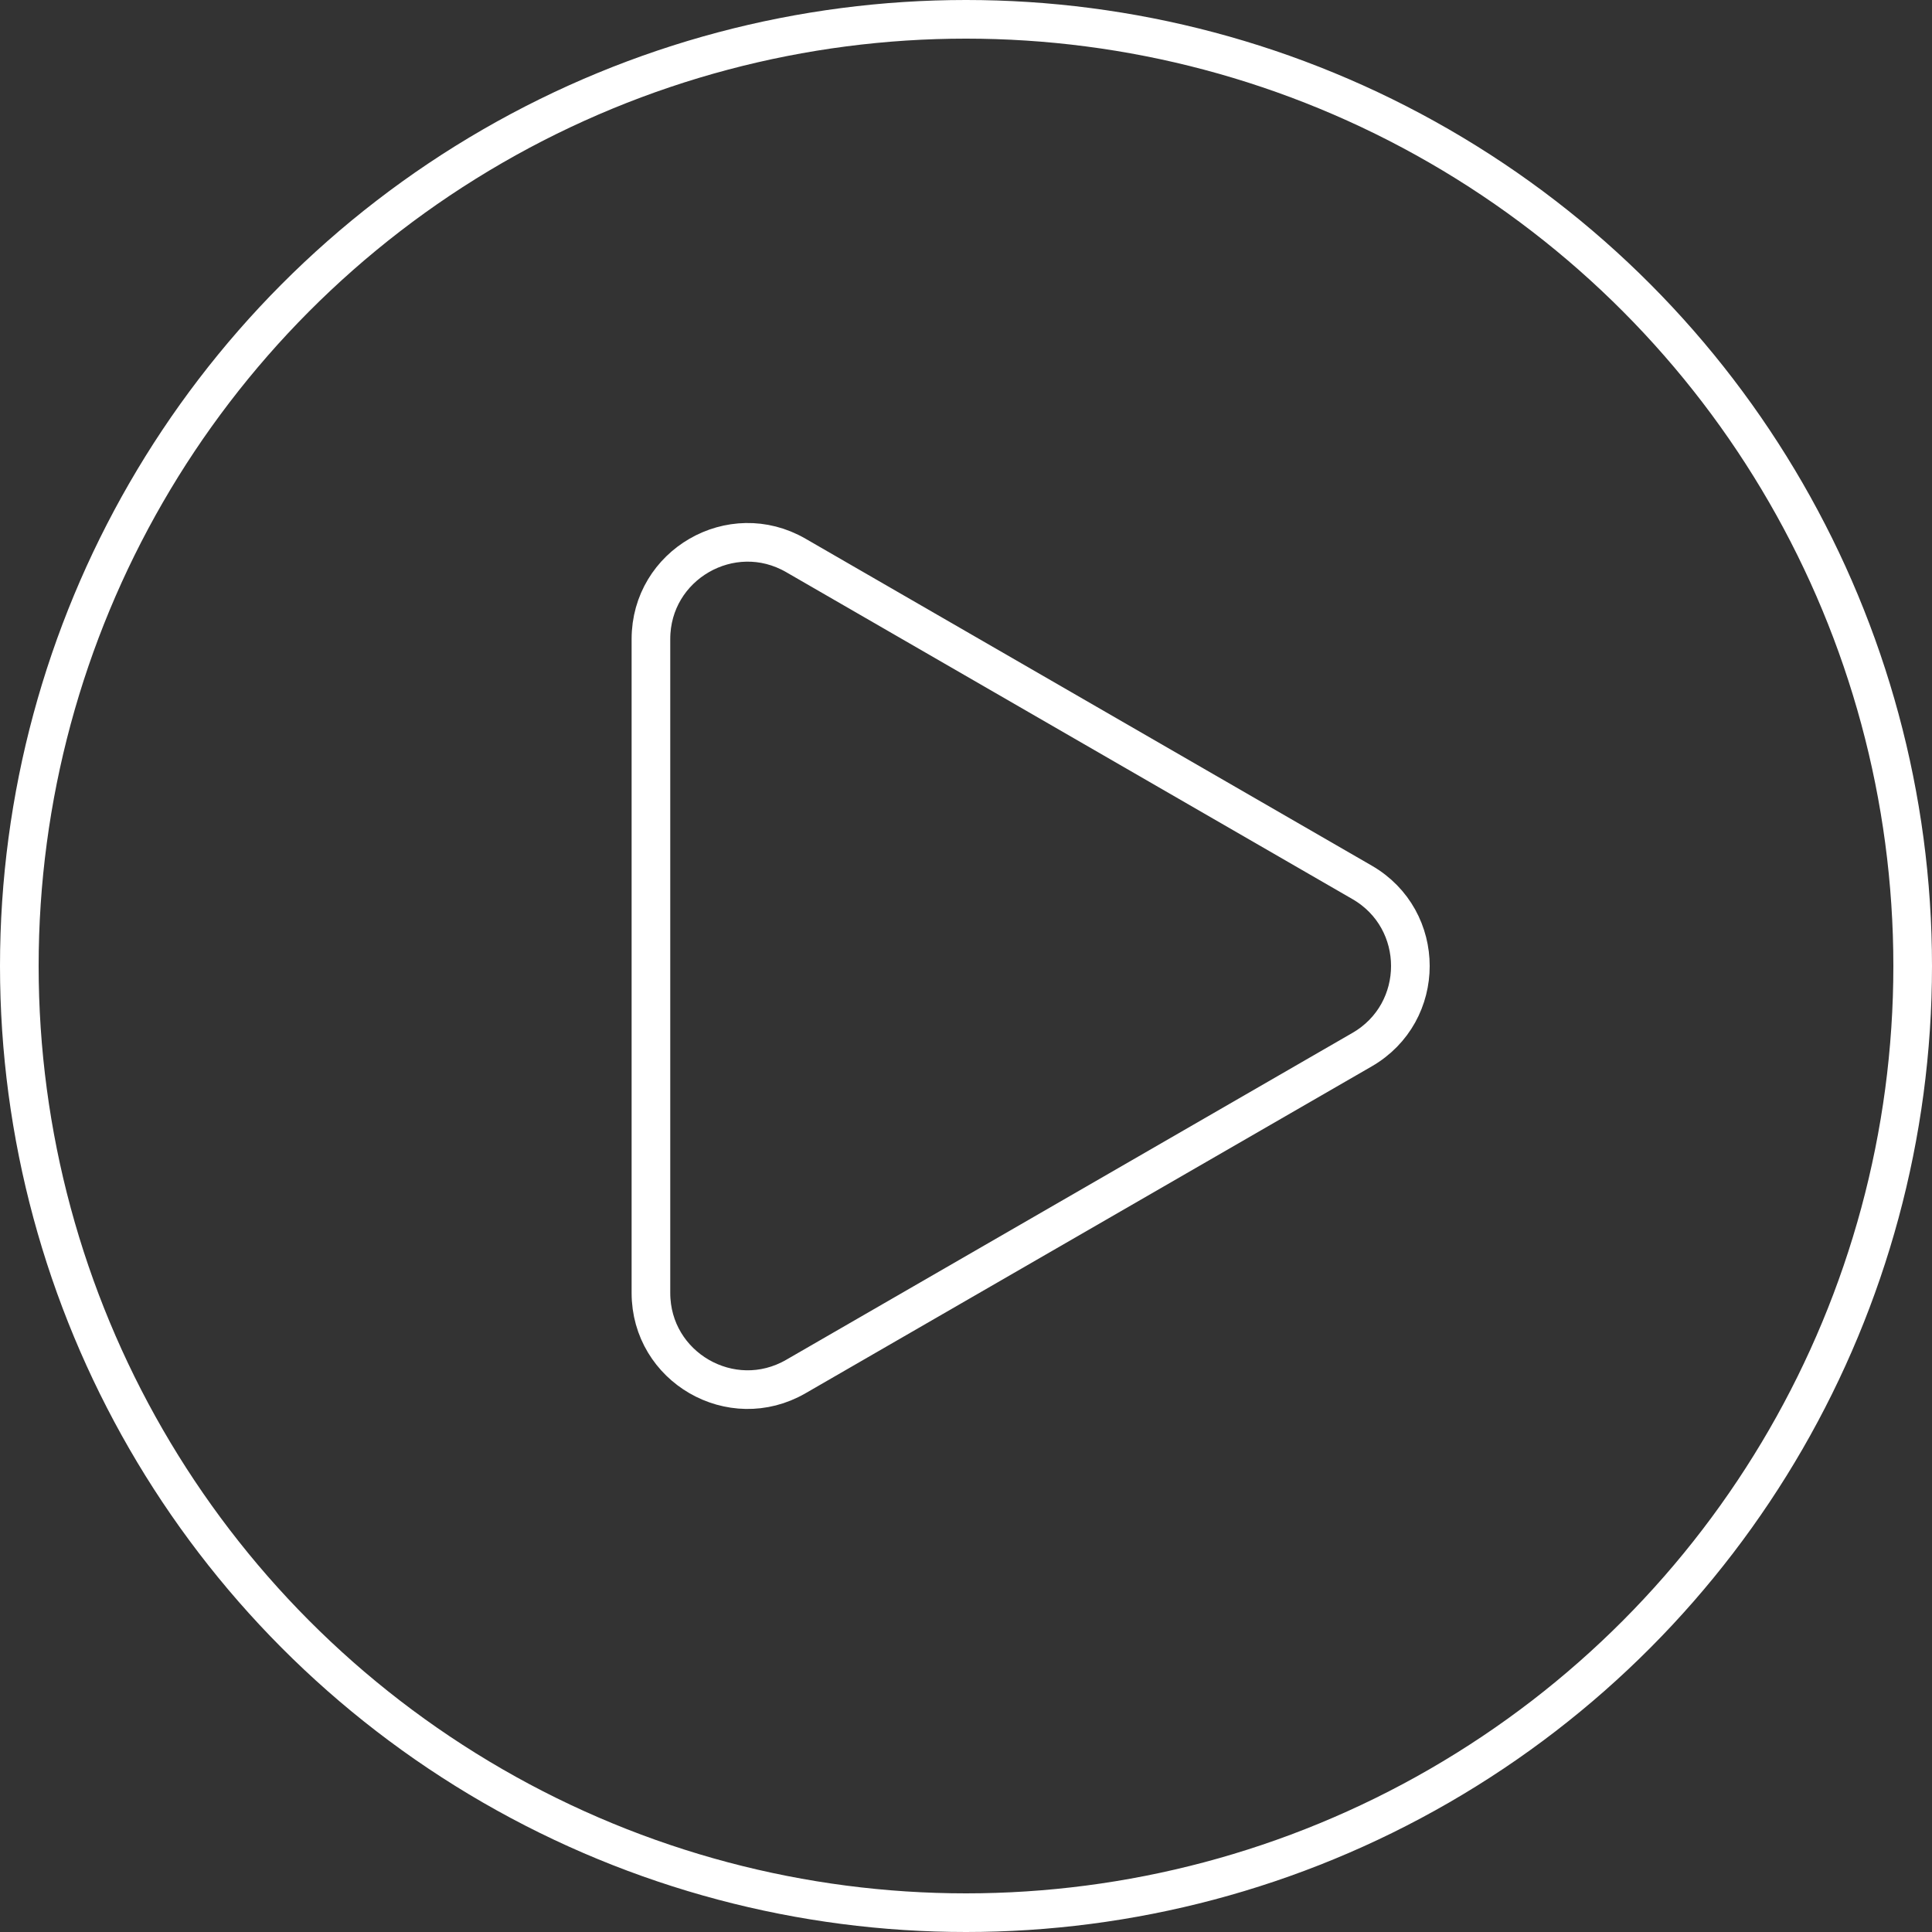
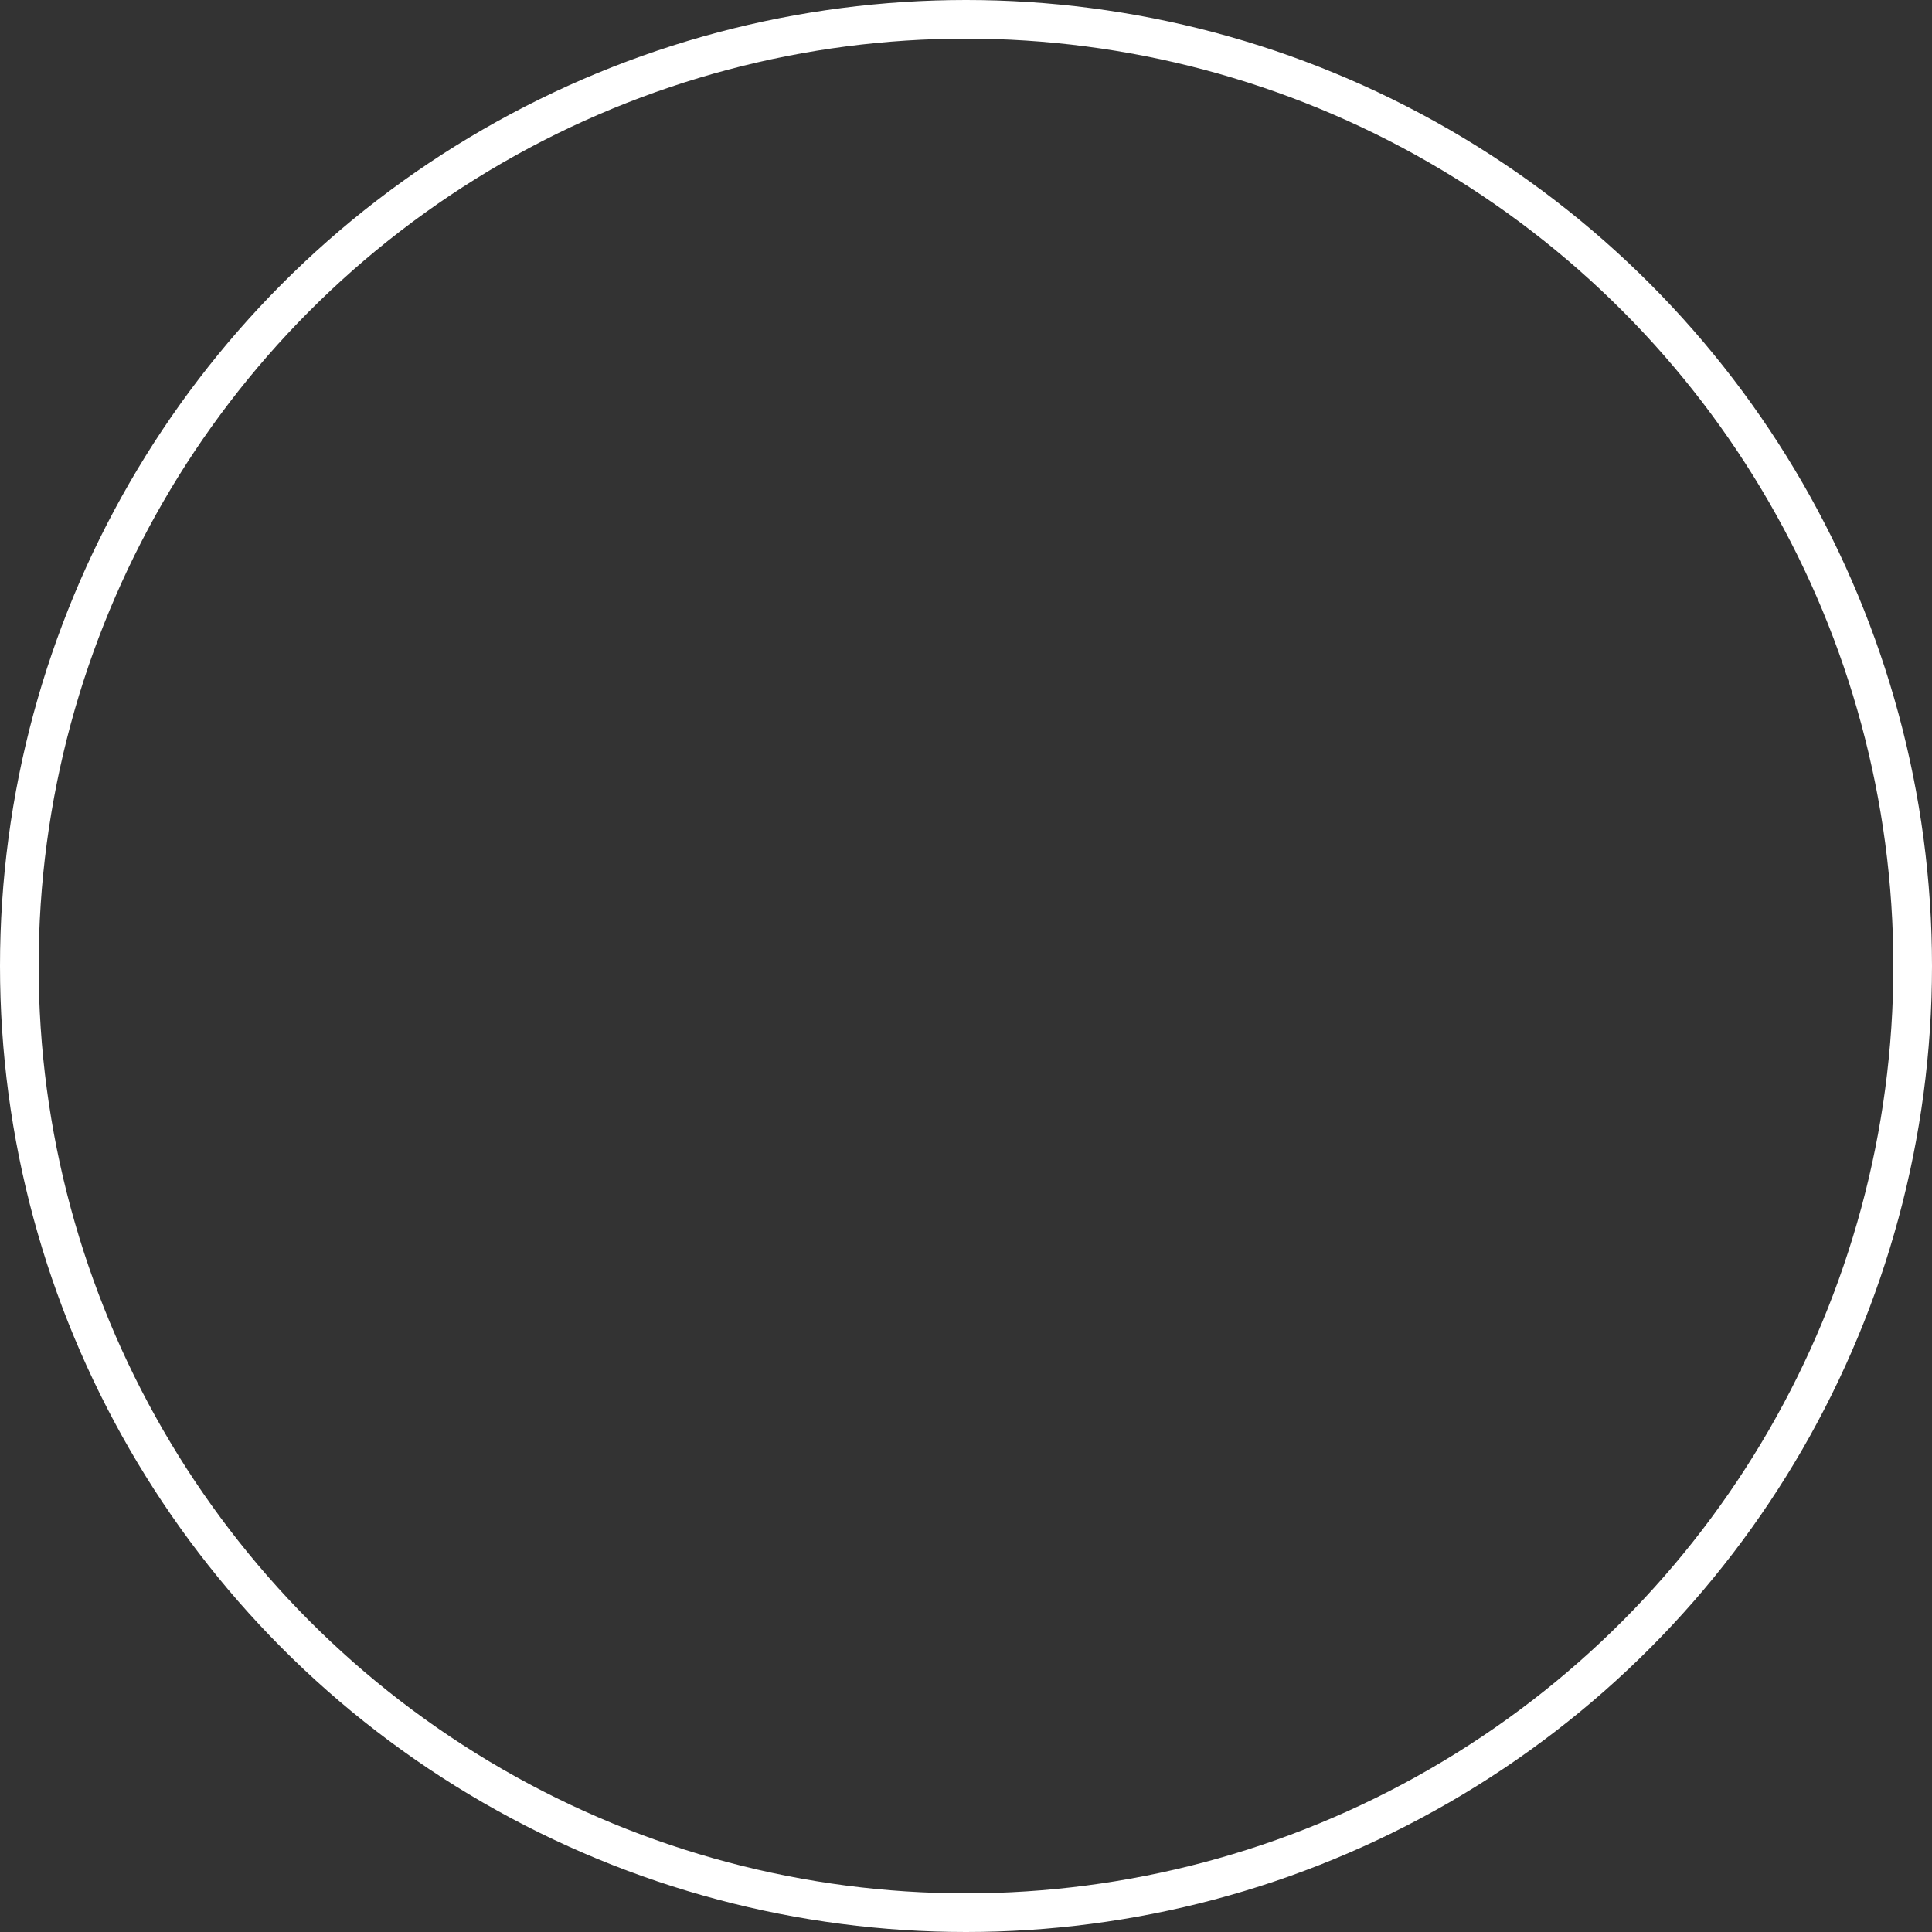
<svg xmlns="http://www.w3.org/2000/svg" width="50" height="50" viewBox="0 0 50 50" fill="none">
  <rect x="0" y="0" width="50" height="50" fill="#333333" stroke="none" />
  <circle cx="25" cy="25" r="24.5" stroke="white" />
-   <path d="M35.25 22.835C36.917 23.797 36.917 26.203 35.25 27.165L20.596 35.625C18.93 36.587 16.846 35.385 16.846 33.46L16.846 16.539C16.846 14.615 18.93 13.412 20.596 14.374L35.25 22.835Z" stroke="white" />
</svg>